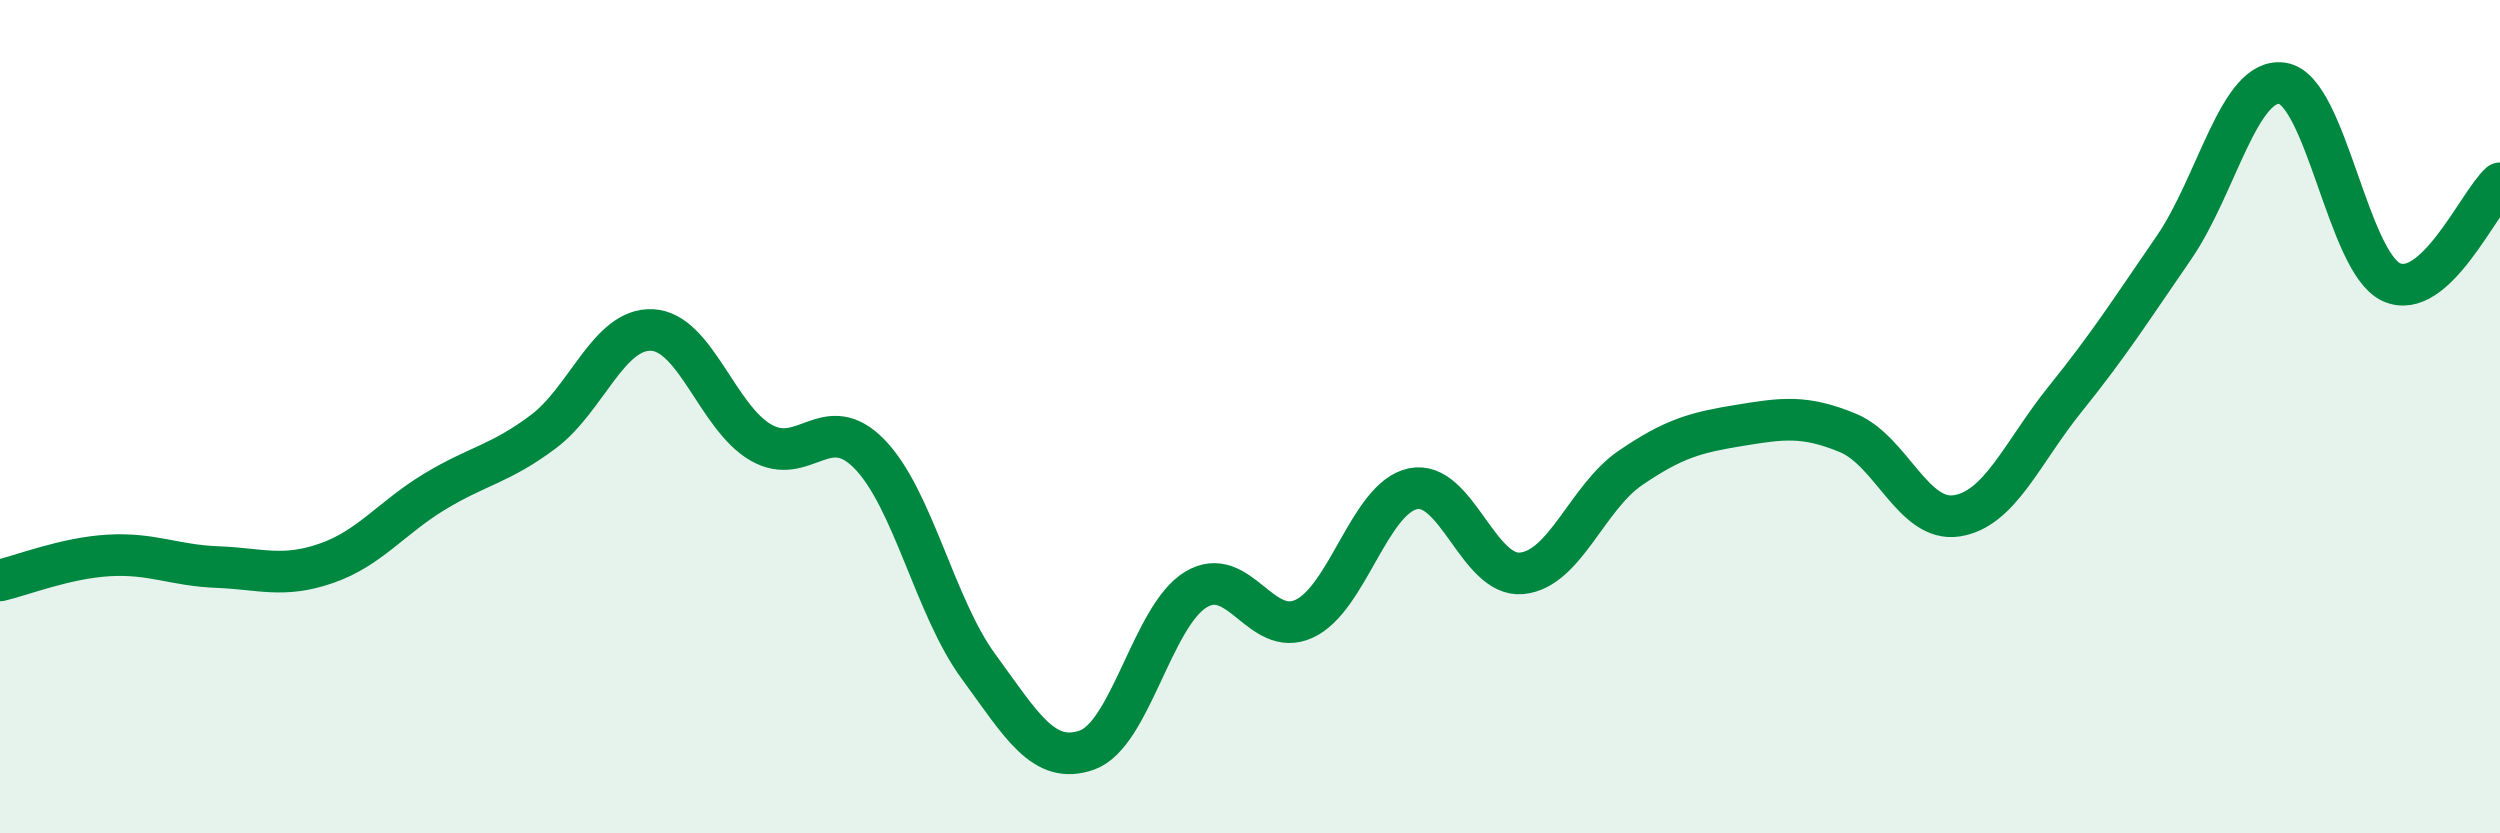
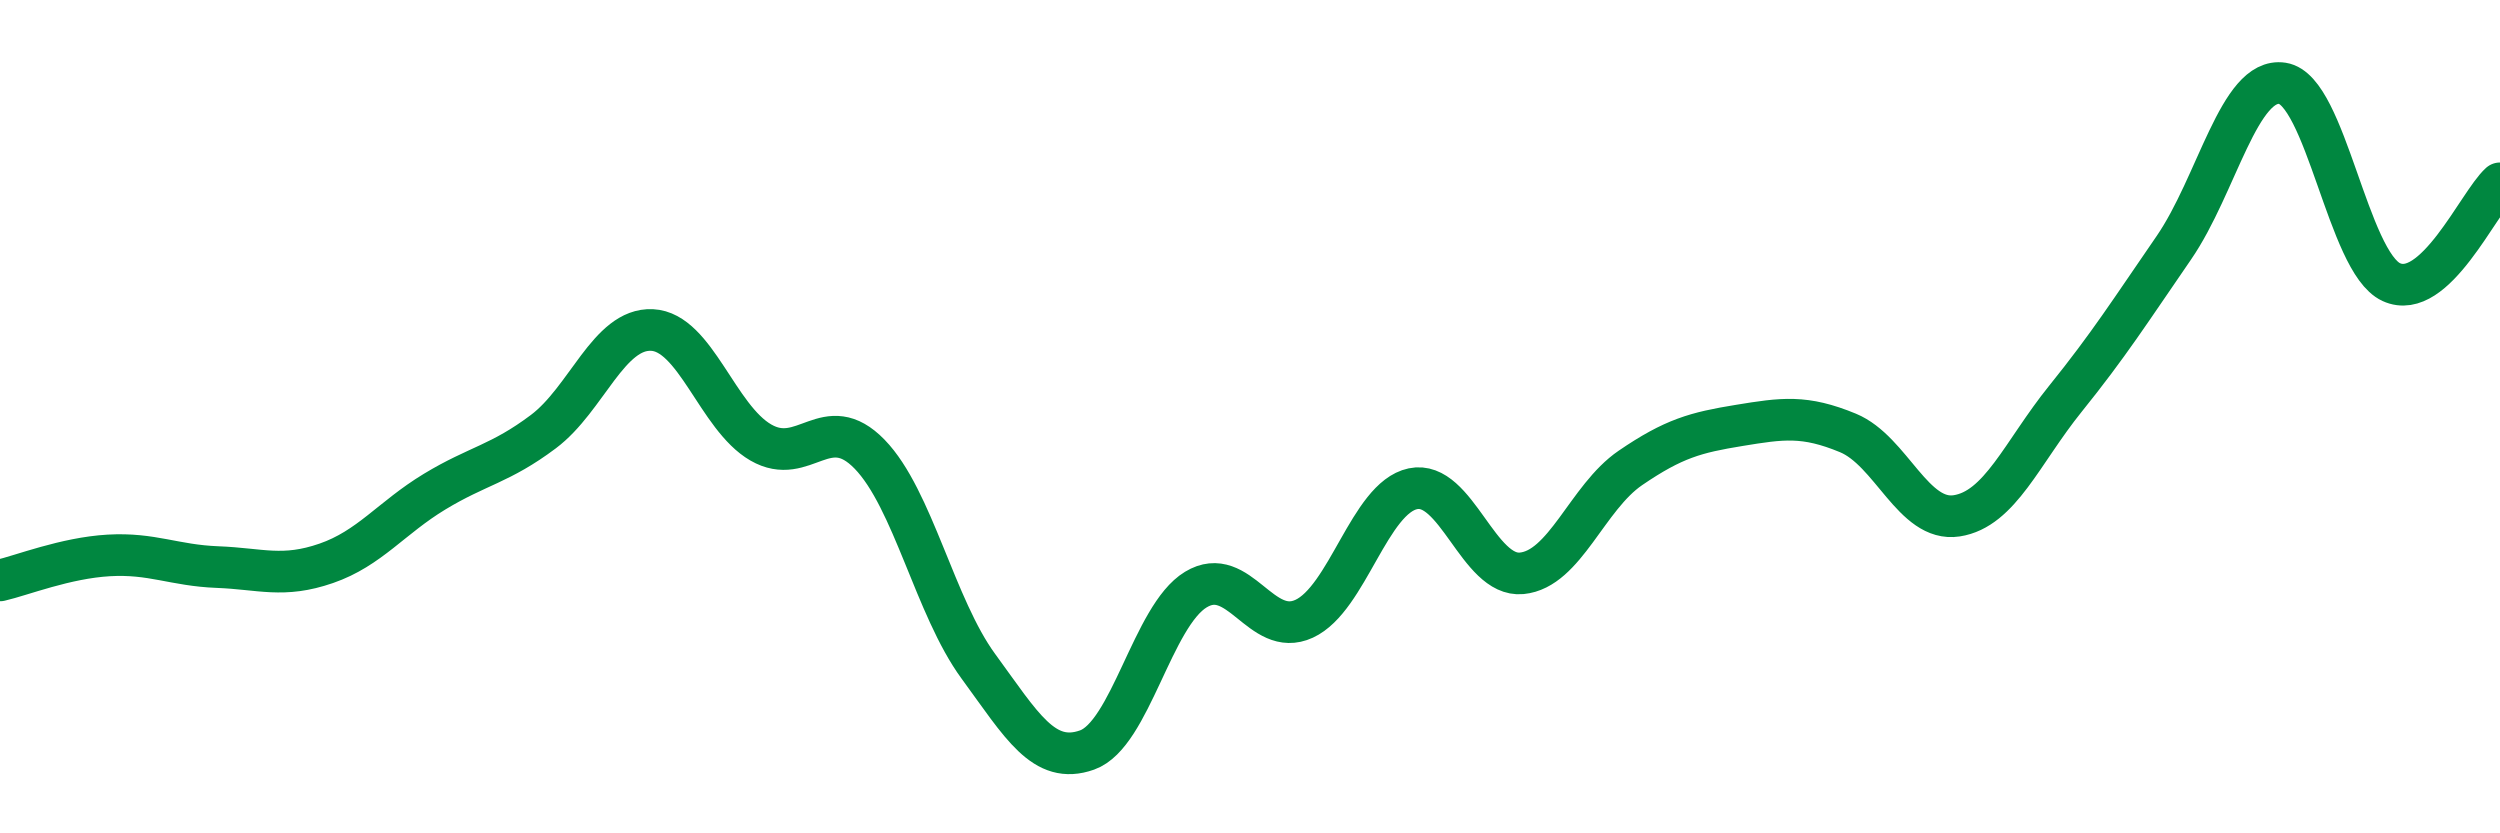
<svg xmlns="http://www.w3.org/2000/svg" width="60" height="20" viewBox="0 0 60 20">
-   <path d="M 0,13.93 C 0.52,13.81 1.57,13.39 2.61,13.33 C 3.65,13.27 4.18,13.57 5.22,13.61 C 6.26,13.65 6.79,13.88 7.83,13.52 C 8.87,13.16 9.39,12.43 10.43,11.8 C 11.47,11.17 12,11.14 13.04,10.36 C 14.08,9.58 14.61,7.87 15.65,7.92 C 16.69,7.97 17.22,10.02 18.26,10.62 C 19.3,11.22 19.83,9.83 20.87,10.9 C 21.91,11.97 22.44,14.57 23.48,15.99 C 24.52,17.41 25.05,18.37 26.09,18 C 27.13,17.63 27.66,14.78 28.7,14.15 C 29.74,13.52 30.26,15.33 31.3,14.85 C 32.34,14.37 32.87,11.95 33.91,11.73 C 34.95,11.51 35.48,13.86 36.52,13.76 C 37.56,13.66 38.09,11.94 39.13,11.23 C 40.17,10.52 40.7,10.38 41.74,10.21 C 42.78,10.04 43.31,9.96 44.35,10.39 C 45.39,10.82 45.92,12.54 46.96,12.38 C 48,12.22 48.53,10.86 49.57,9.57 C 50.61,8.28 51.13,7.46 52.17,5.95 C 53.21,4.44 53.74,1.84 54.78,2 C 55.82,2.16 56.35,6.29 57.39,6.77 C 58.43,7.25 59.48,4.87 60,4.4L60 20L0 20Z" fill="#008740" opacity="0.1" stroke-linecap="round" stroke-linejoin="round" />
  <path d="M 0,13.93 C 0.52,13.81 1.57,13.39 2.61,13.33 C 3.65,13.27 4.18,13.57 5.22,13.61 C 6.26,13.65 6.79,13.88 7.83,13.52 C 8.87,13.16 9.39,12.43 10.43,11.8 C 11.47,11.17 12,11.14 13.04,10.36 C 14.08,9.58 14.61,7.87 15.65,7.92 C 16.69,7.97 17.22,10.02 18.26,10.62 C 19.3,11.22 19.83,9.83 20.87,10.9 C 21.91,11.97 22.44,14.57 23.48,15.99 C 24.52,17.41 25.05,18.37 26.09,18 C 27.13,17.63 27.66,14.78 28.7,14.15 C 29.74,13.52 30.26,15.33 31.3,14.85 C 32.34,14.37 32.87,11.95 33.91,11.73 C 34.95,11.51 35.48,13.86 36.52,13.76 C 37.56,13.66 38.09,11.94 39.13,11.23 C 40.17,10.52 40.7,10.38 41.74,10.21 C 42.78,10.04 43.31,9.96 44.35,10.39 C 45.39,10.82 45.92,12.54 46.96,12.38 C 48,12.22 48.53,10.86 49.57,9.57 C 50.61,8.28 51.13,7.46 52.17,5.95 C 53.21,4.44 53.74,1.84 54.78,2 C 55.82,2.16 56.35,6.29 57.39,6.77 C 58.43,7.25 59.48,4.87 60,4.4" stroke="#008740" stroke-width="1" fill="none" stroke-linecap="round" stroke-linejoin="round" />
</svg>